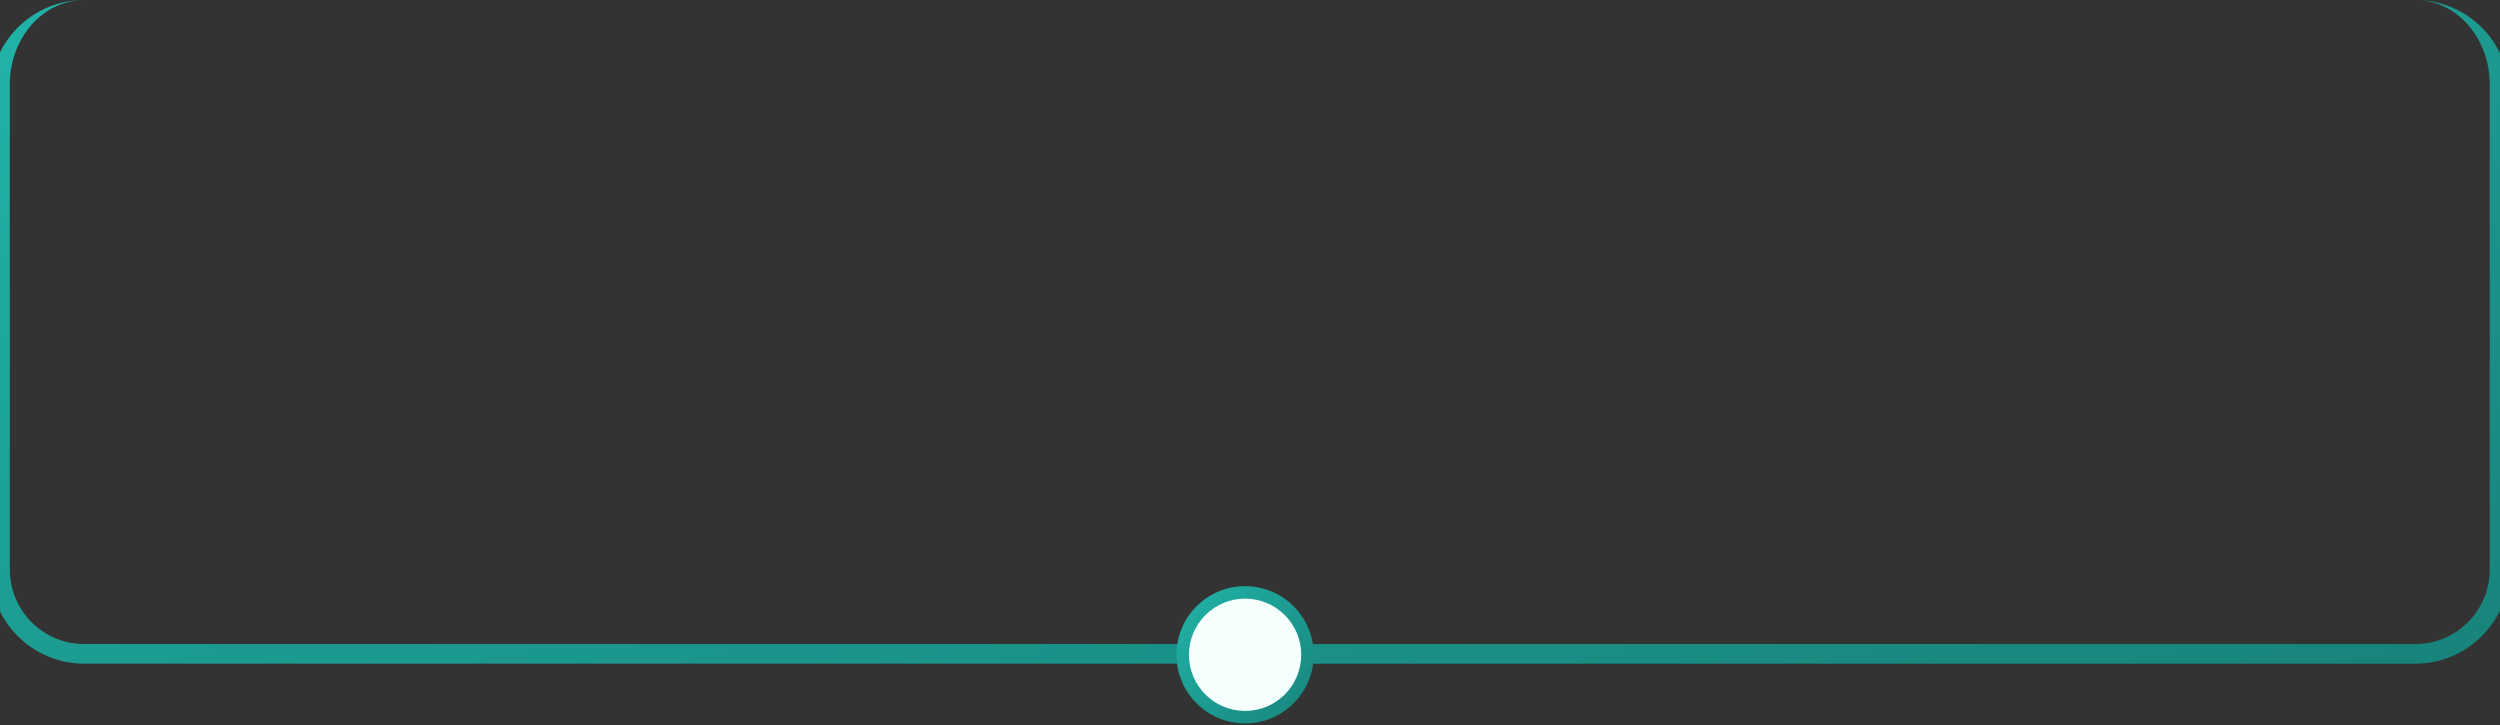
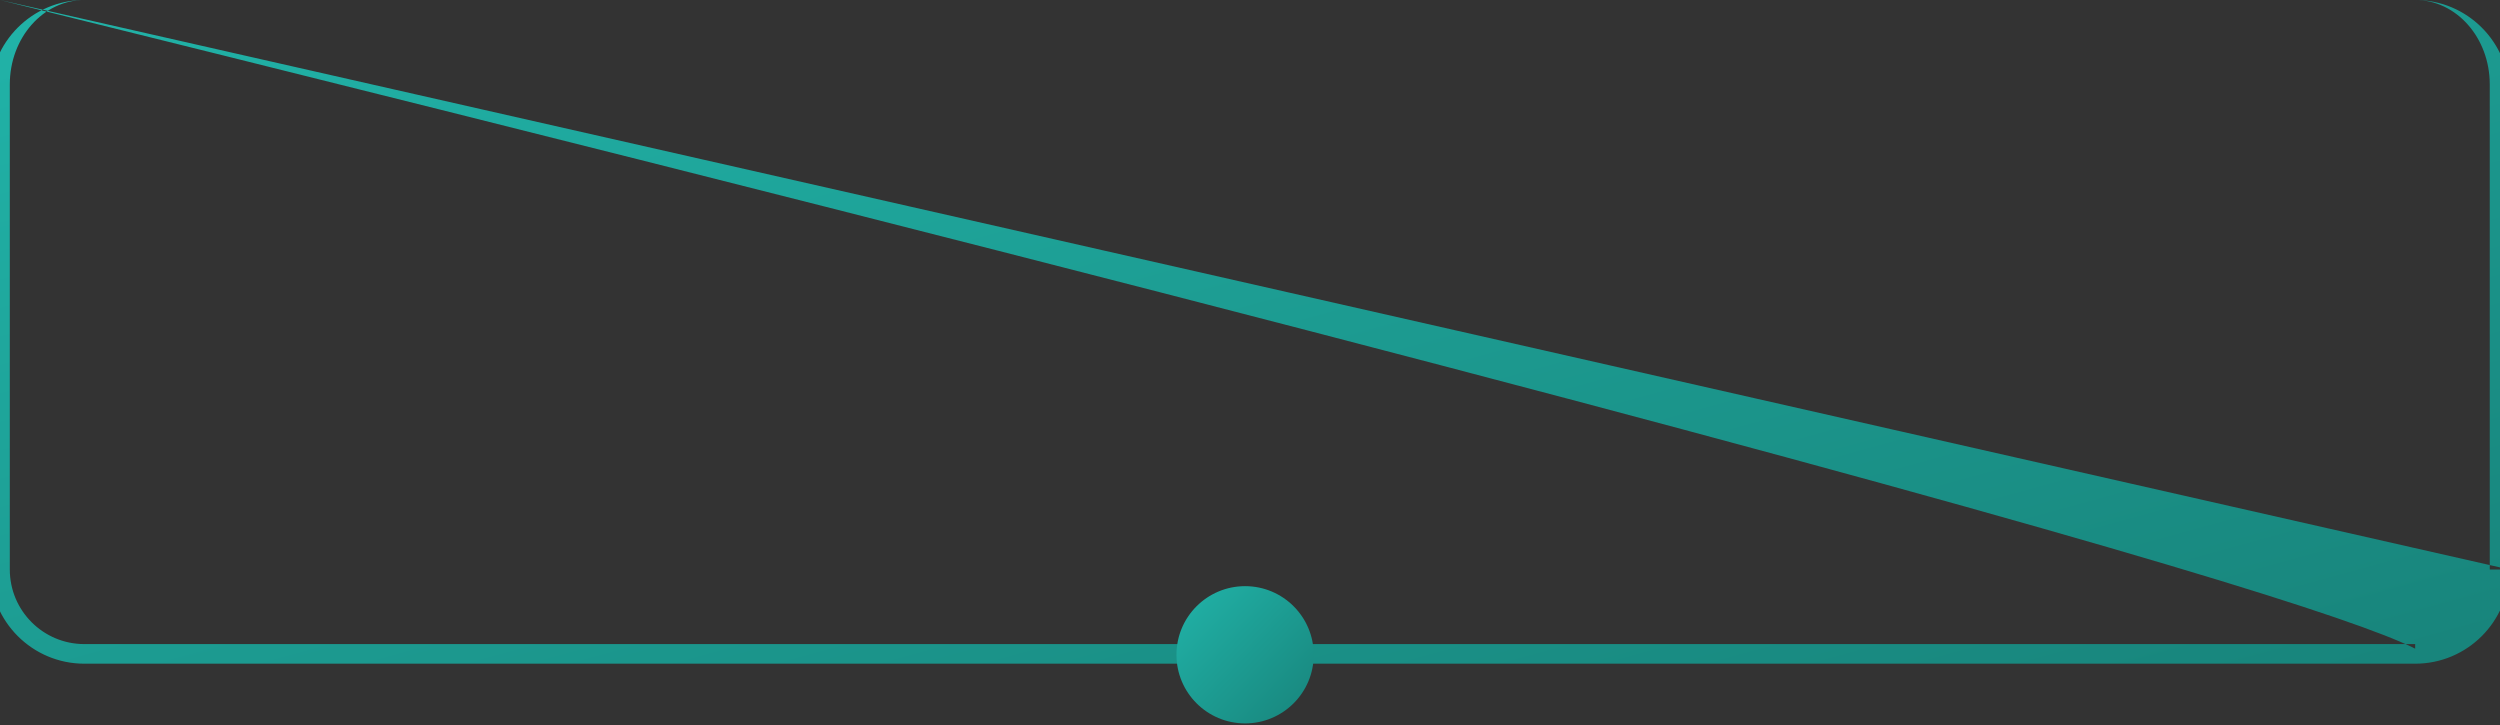
<svg xmlns="http://www.w3.org/2000/svg" width="255" height="74" viewBox="0 0 255 74" fill="none">
  <rect x="0" y="0" width="255" height="74" fill="#333333" stroke="none" />
-   <path d="M0 0H254.955H0ZM255.955 58.091C255.955 63.396 251.654 67.697 246.348 67.697H8.606C3.301 67.697 -1 63.396 -1 58.091H1C1 62.292 4.405 65.697 8.606 65.697H246.348C250.549 65.697 253.955 62.292 253.955 58.091H255.955ZM8.606 67.697C3.301 67.697 -1 63.396 -1 58.091V9.606C-1 4.301 3.301 0 8.606 0C4.405 0 1 3.853 1 8.606V58.091C1 62.292 4.405 65.697 8.606 65.697V67.697ZM246.348 0C251.654 0 255.955 4.301 255.955 9.606V58.091C255.955 63.396 251.654 67.697 246.348 67.697V65.697C250.549 65.697 253.955 62.292 253.955 58.091V8.606C253.955 3.853 250.549 0 246.348 0Z" fill="url(#paint0_linear_145_361069)" mask="url(#path-1-inside-1_145_361069)" />
+   <path d="M0 0H254.955H0ZC255.955 63.396 251.654 67.697 246.348 67.697H8.606C3.301 67.697 -1 63.396 -1 58.091H1C1 62.292 4.405 65.697 8.606 65.697H246.348C250.549 65.697 253.955 62.292 253.955 58.091H255.955ZM8.606 67.697C3.301 67.697 -1 63.396 -1 58.091V9.606C-1 4.301 3.301 0 8.606 0C4.405 0 1 3.853 1 8.606V58.091C1 62.292 4.405 65.697 8.606 65.697V67.697ZM246.348 0C251.654 0 255.955 4.301 255.955 9.606V58.091C255.955 63.396 251.654 67.697 246.348 67.697V65.697C250.549 65.697 253.955 62.292 253.955 58.091V8.606C253.955 3.853 250.549 0 246.348 0Z" fill="url(#paint0_linear_145_361069)" mask="url(#path-1-inside-1_145_361069)" />
  <circle cx="127" cy="66.788" r="7" fill="url(#paint1_linear_145_361069)" />
-   <circle cx="126.999" cy="66.788" r="5.727" fill="#F4FFFE" />
  <defs>
    <linearGradient id="paint0_linear_145_361069" x1="2.465" y1="0.243" x2="36.654" y2="124.398" gradientUnits="userSpaceOnUse">
      <stop stop-color="#21B3A8" />
      <stop offset="1" stop-color="#18857C" />
    </linearGradient>
    <linearGradient id="paint1_linear_145_361069" x1="120.135" y1="59.839" x2="134.135" y2="73.139" gradientUnits="userSpaceOnUse">
      <stop stop-color="#21B3A8" />
      <stop offset="1" stop-color="#18857C" />
    </linearGradient>
  </defs>
</svg>